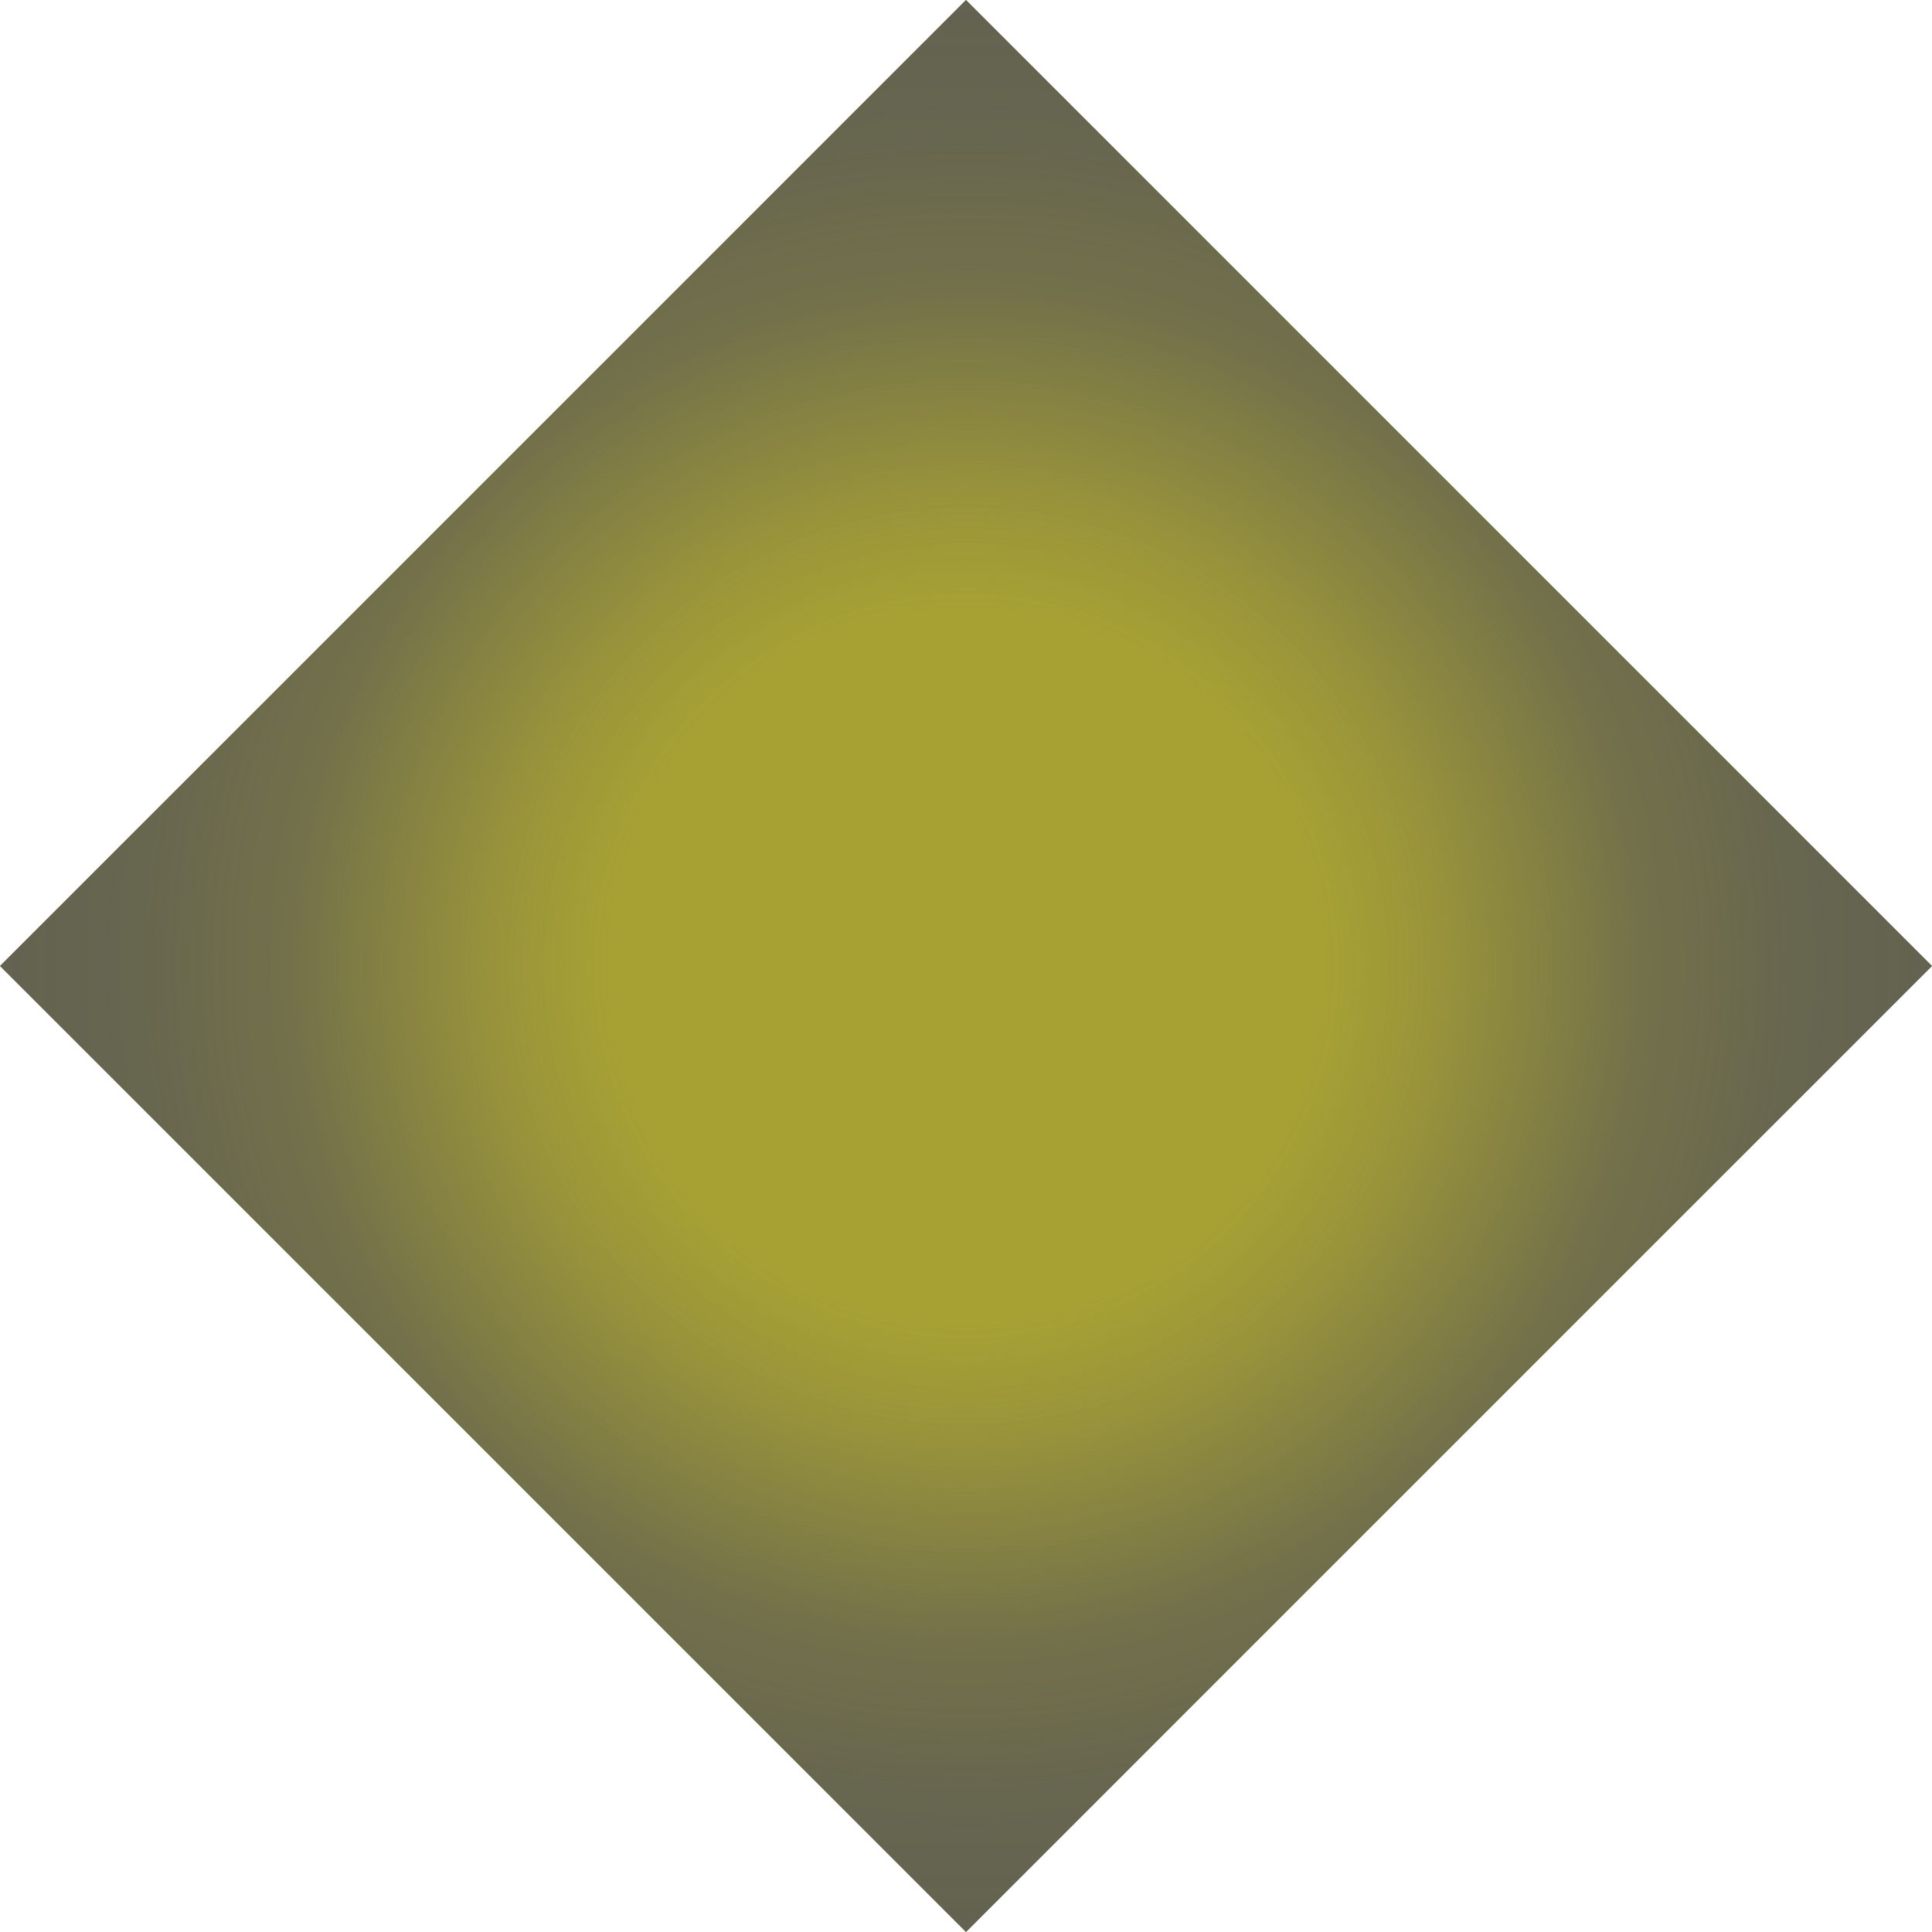
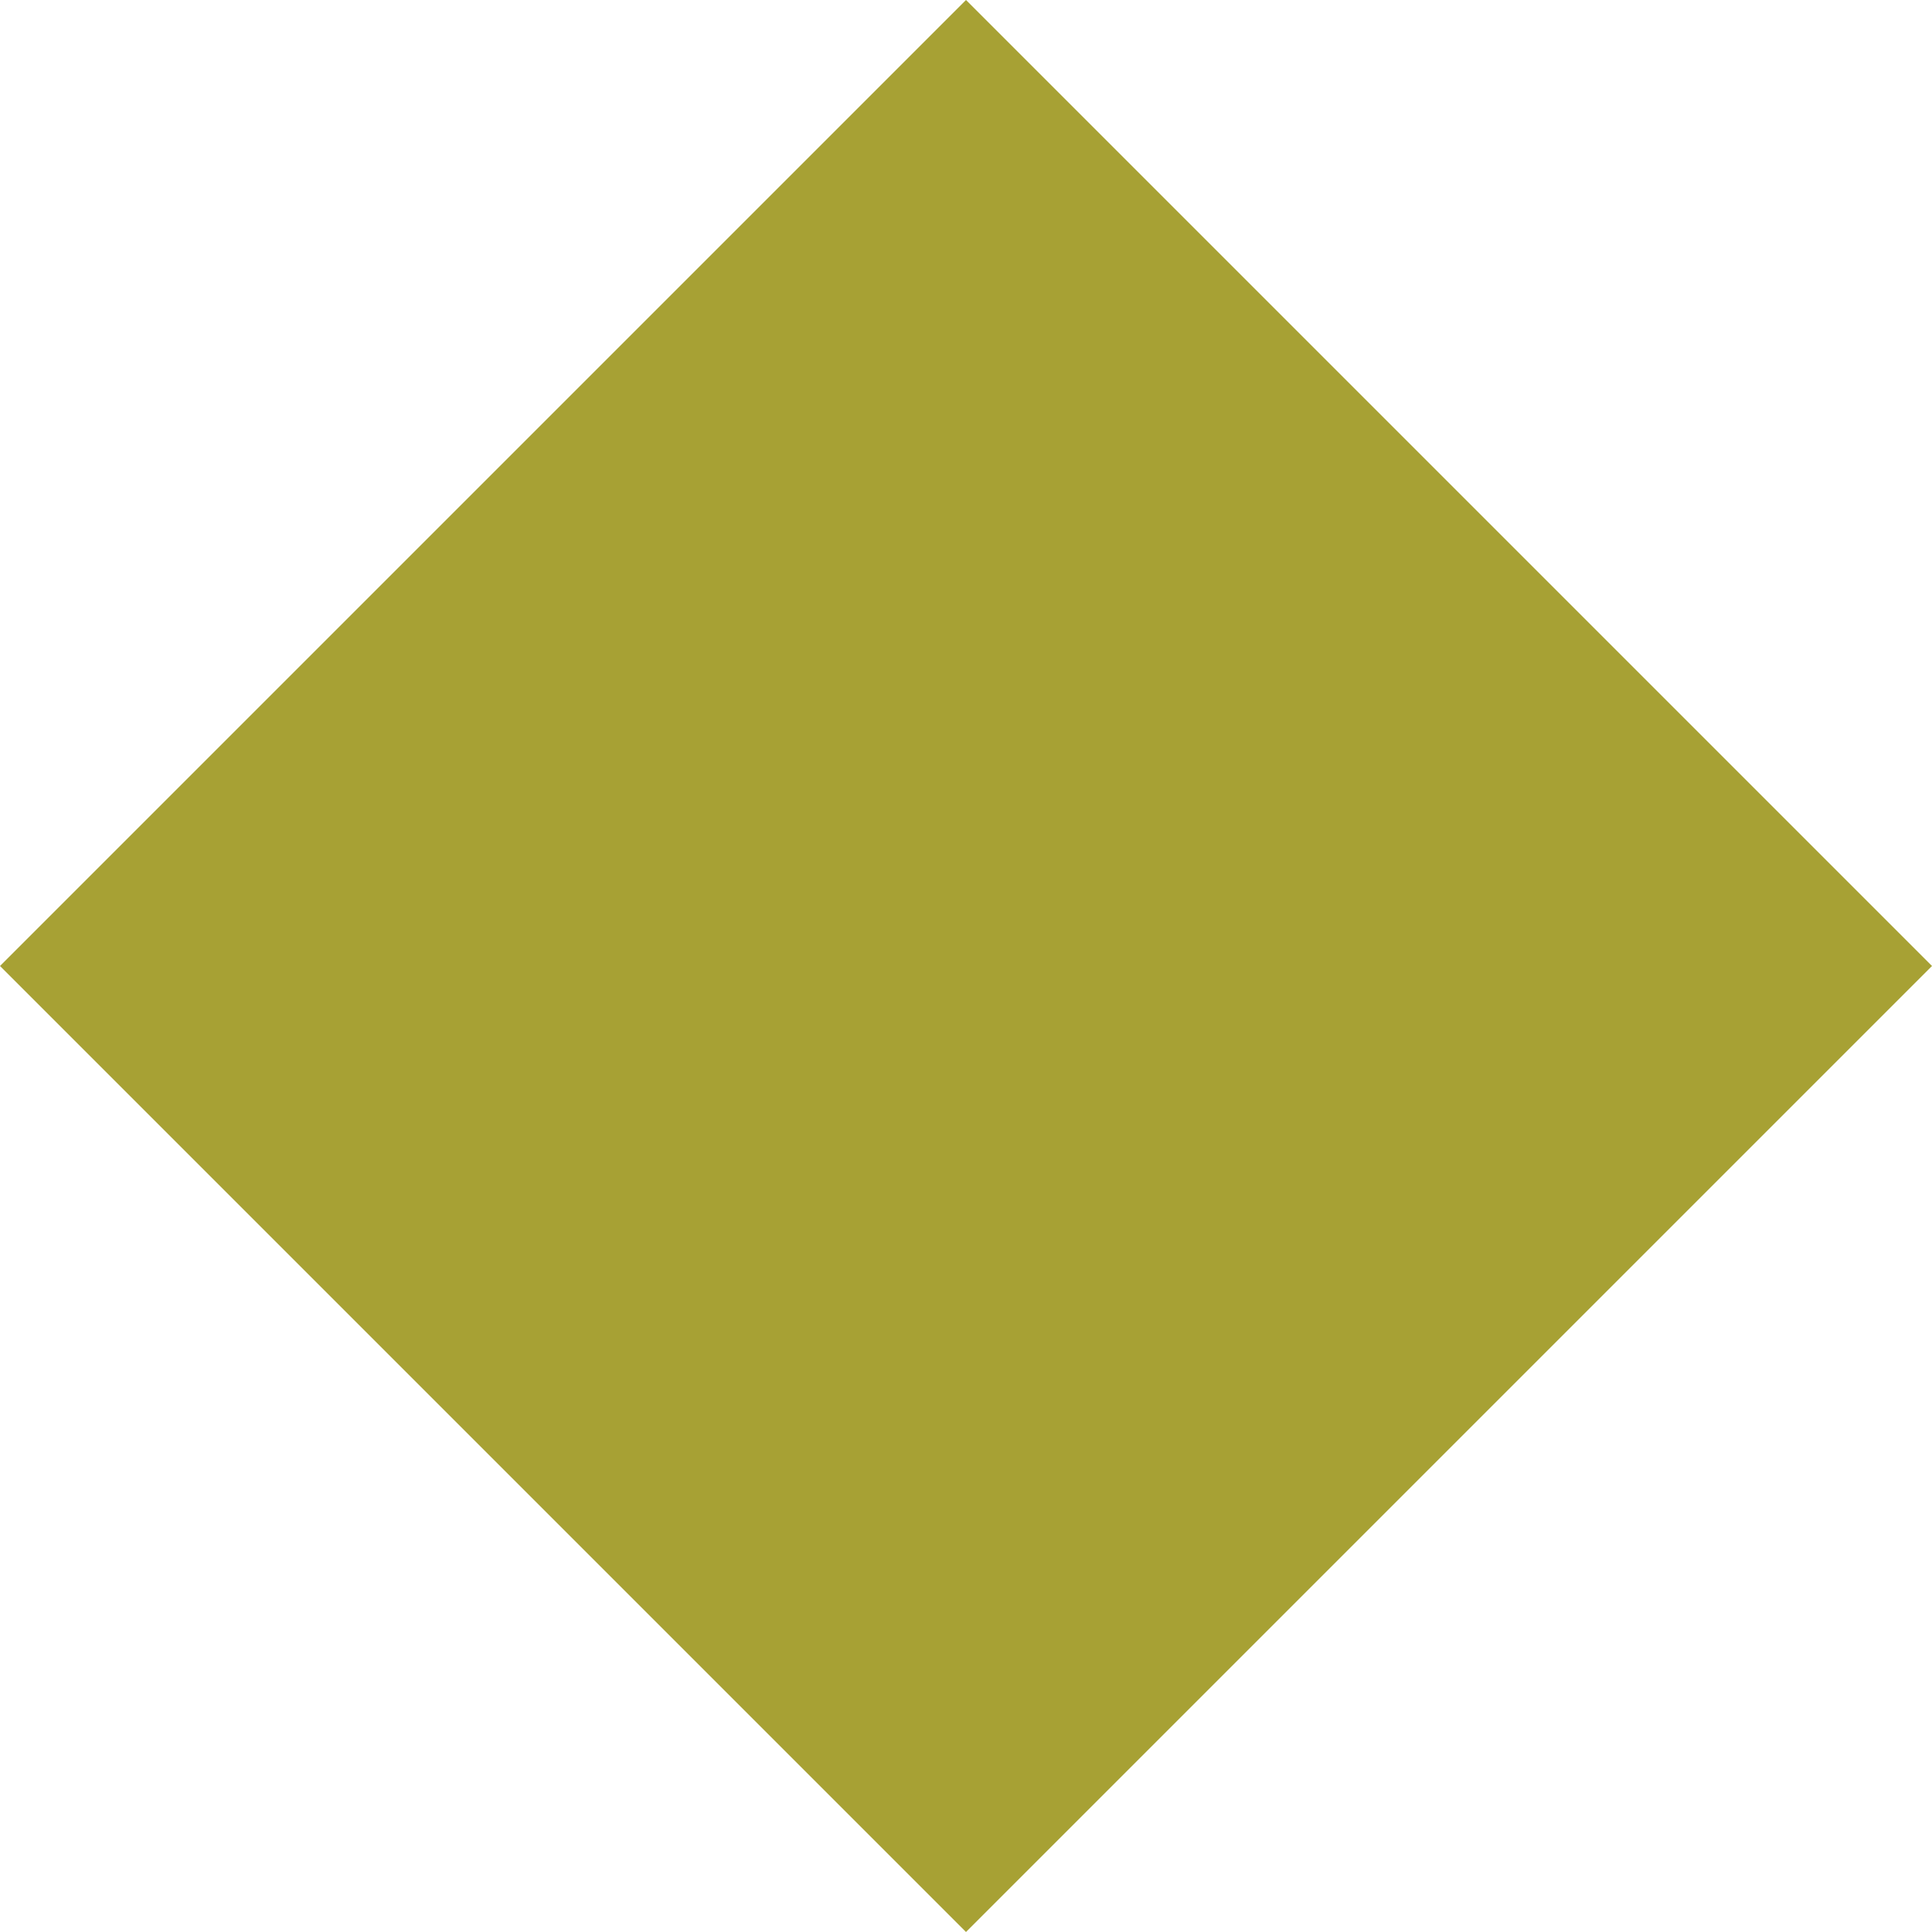
<svg xmlns="http://www.w3.org/2000/svg" width="20" height="20" viewBox="0 0 20 20">
  <defs>
    <style>.cls-1{isolation:isolate;}.cls-2{fill:#a7a134;}.cls-3{mix-blend-mode:overlay;}.cls-4{fill:url(#Naamloos_verloop_19);}</style>
    <radialGradient id="Naamloos_verloop_19" cx="10" cy="10" r="10" gradientUnits="userSpaceOnUse">
      <stop offset="0.37" stop-color="#575756" stop-opacity="0" />
      <stop offset="0.48" stop-color="#575756" stop-opacity="0.17" />
      <stop offset="0.69" stop-color="#575756" stop-opacity="0.63" />
      <stop offset="0.7" stop-color="#575756" stop-opacity="0.65" />
      <stop offset="0.86" stop-color="#575756" stop-opacity="0.8" />
      <stop offset="1" stop-color="#575756" stop-opacity="0.85" />
    </radialGradient>
  </defs>
  <title>Exclusieve Wijnshop Smaakprofiel Wit Vol</title>
  <g class="cls-1">
    <g id="Wit_Vol" data-name="Wit Vol">
      <path class="cls-2" d="M0,10,10,0,20,10,10,20Z" transform="translate(0 0)" />
    </g>
    <g id="Overlay">
      <g class="cls-3">
-         <path class="cls-4" d="M0,10,10,0,20,10,10,20Z" transform="translate(0 0)" />
-       </g>
+         </g>
    </g>
  </g>
</svg>